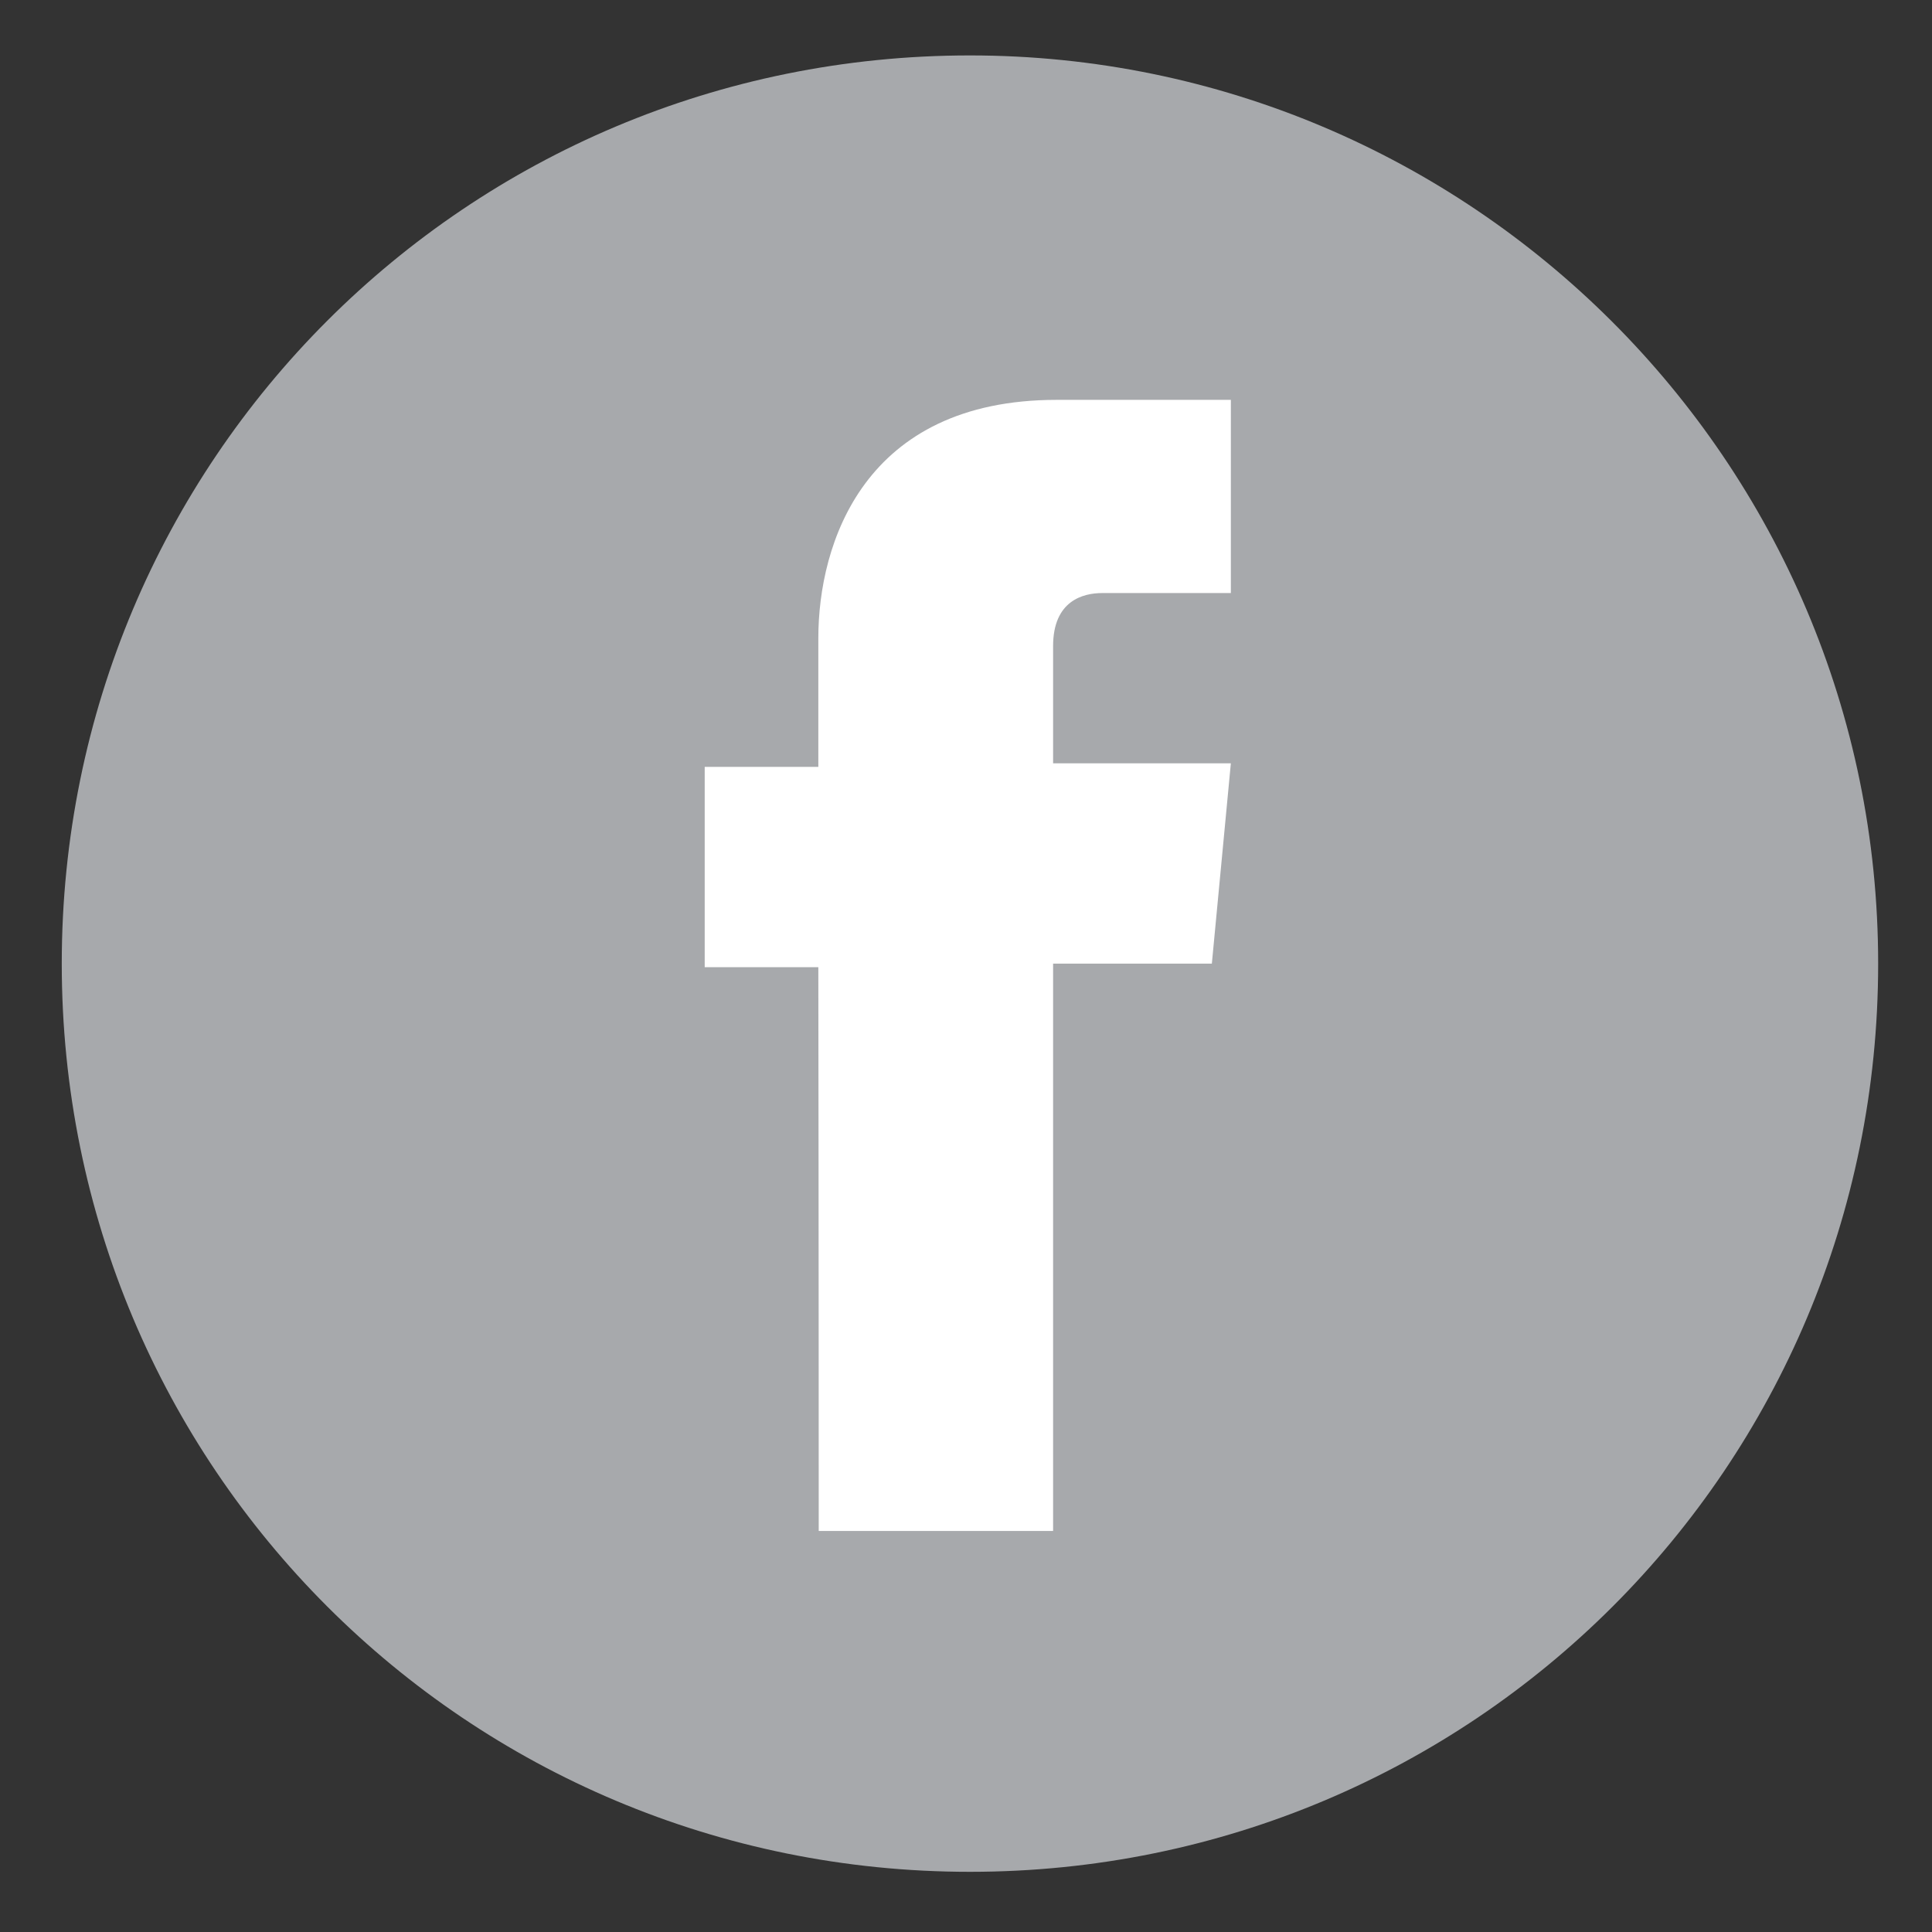
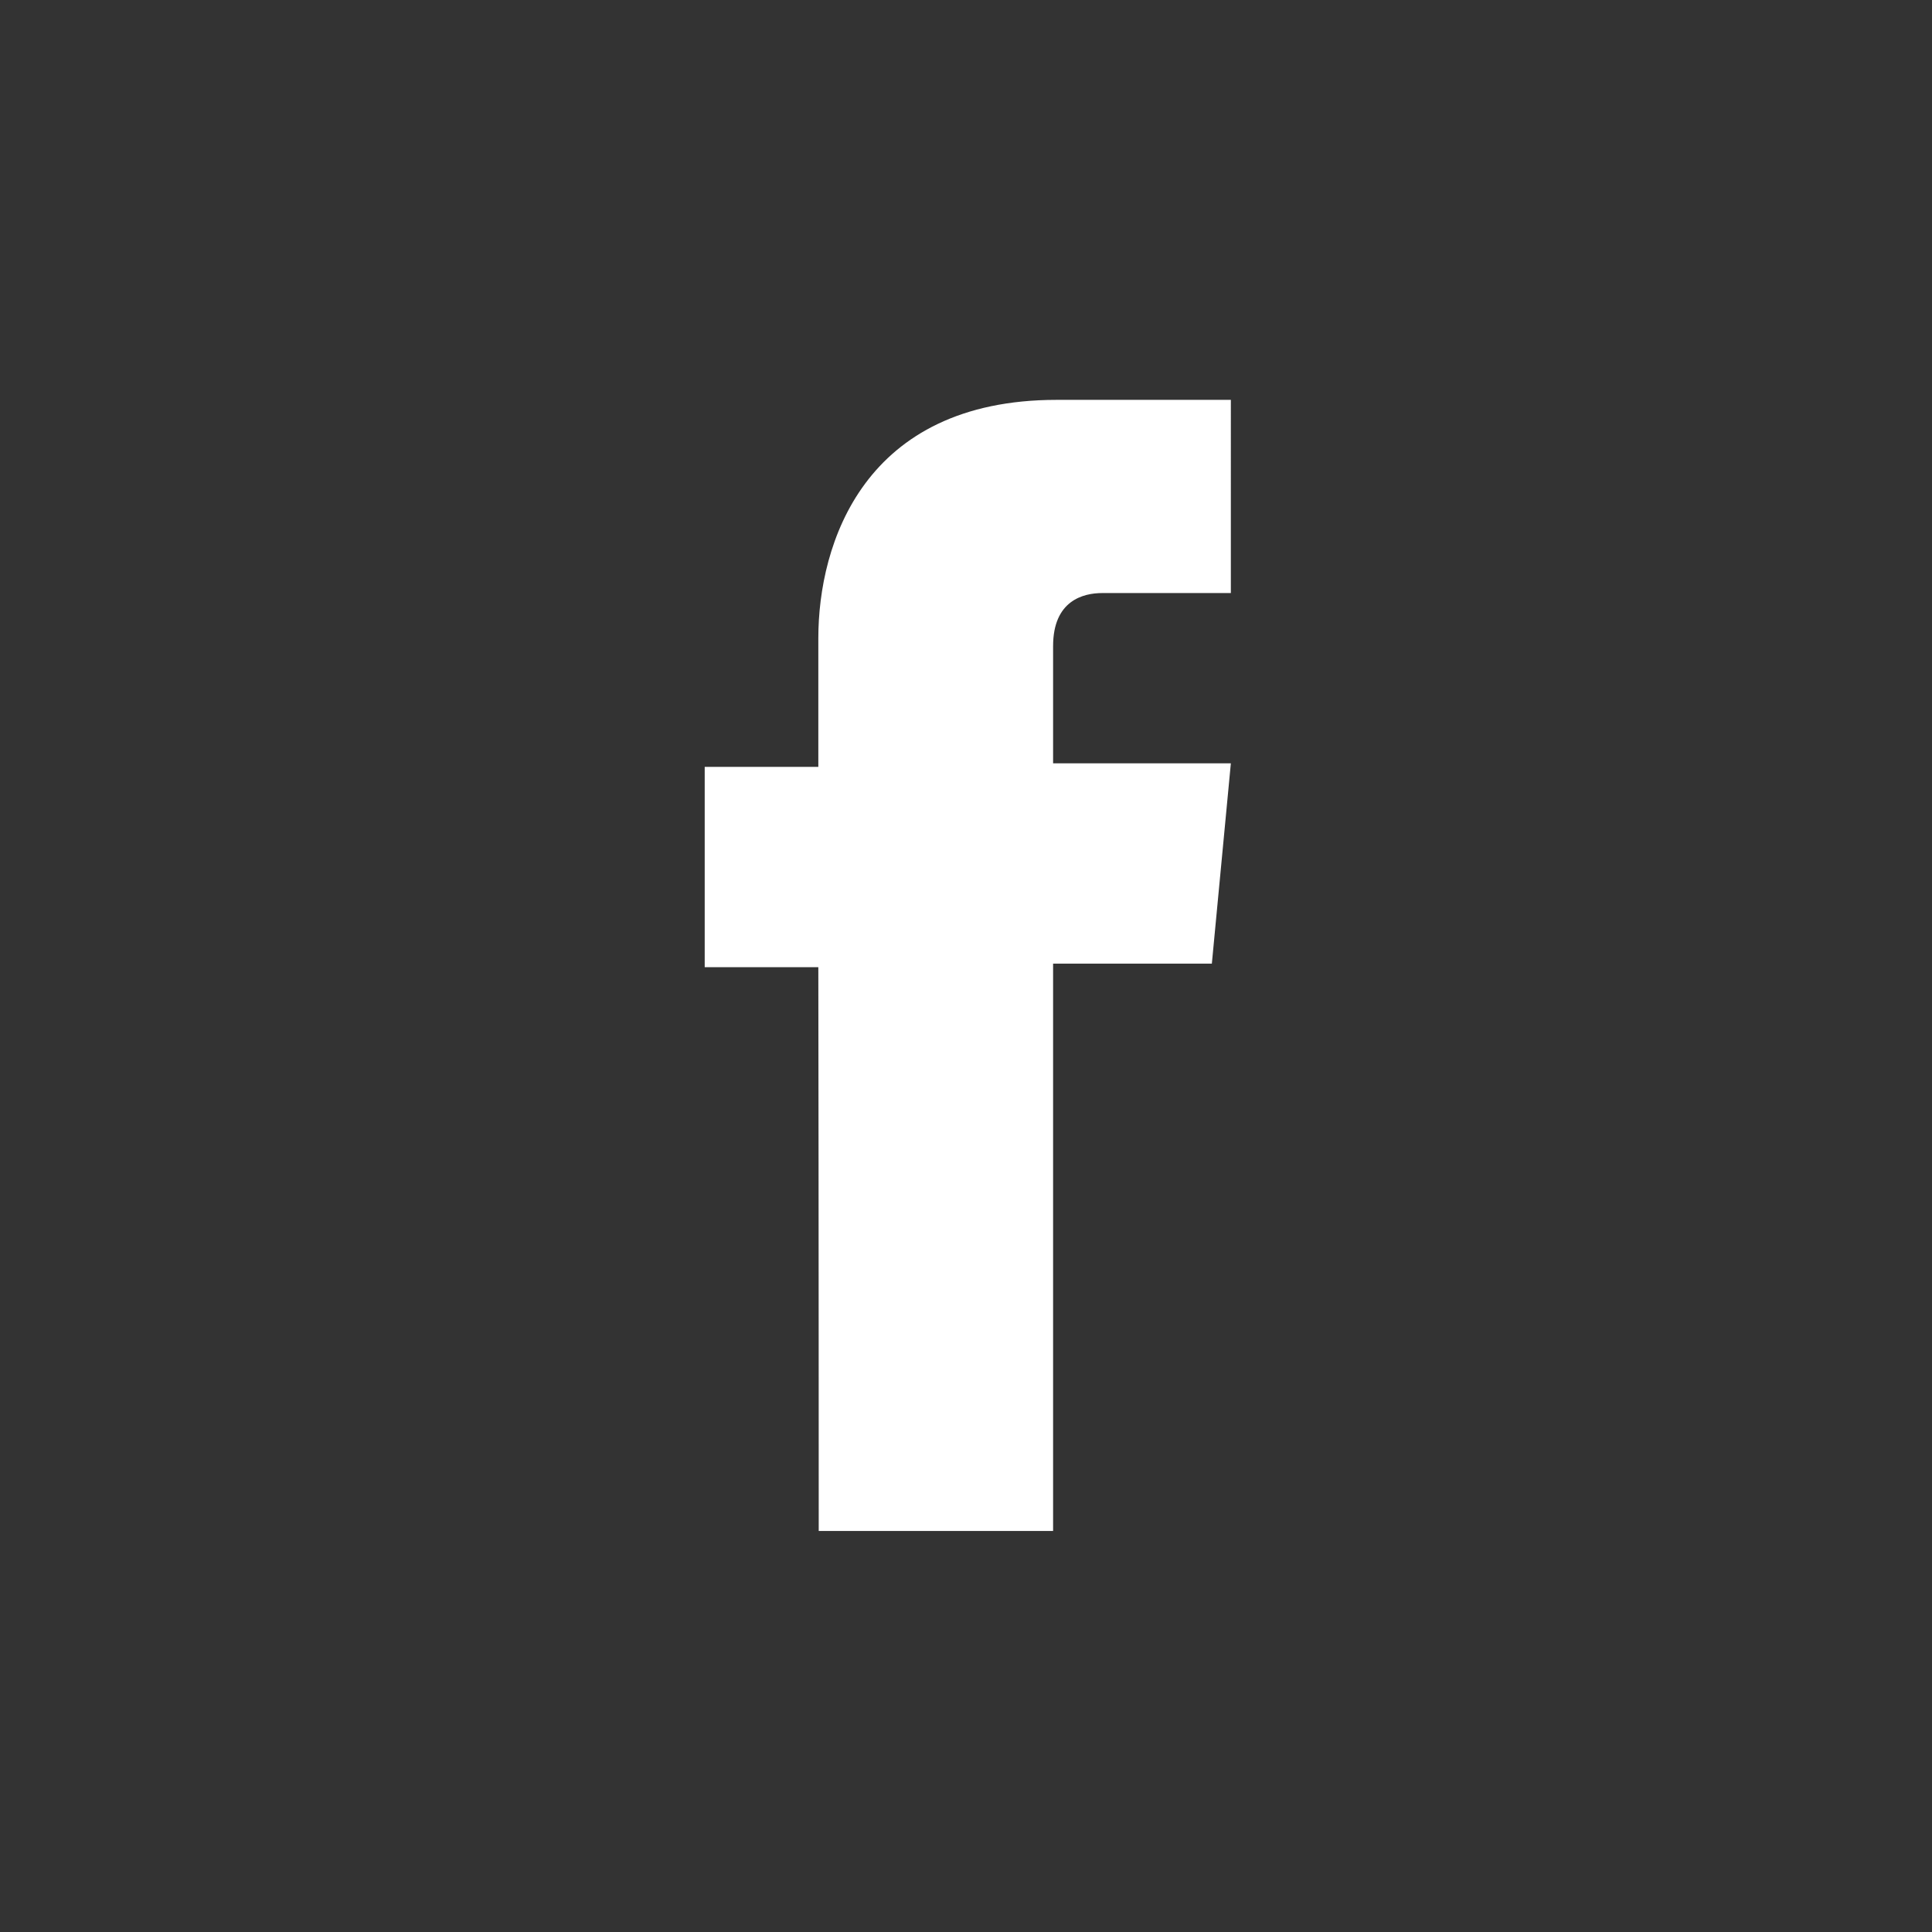
<svg xmlns="http://www.w3.org/2000/svg" version="1.1" id="Layer_1" x="0px" y="0px" viewBox="236 36 488 488" enable-background="new 236 36 488 488" xml:space="preserve">
  <rect x="236" y="36" width="488" height="488" fill="#333333" stroke="none" />
  <g>
    <g>
-       <path fill="#FFFFFF" d="M620.5,159.6c-11.5,6.7-23.9,11.5-37.3,14.3c-10.5-11.5-25.8-18.2-43-18.2c-32.5,0-59.2,26.8-59.2,59.2    c0,4.8,1,9.6,1.9,13.4c-48.7-2.9-92.7-25.8-121.4-61.2c-4.8,8.6-7.6,19.1-7.6,29.6c0,20.1,10.5,38.2,25.8,48.7    c-9.6,0-19.1-2.9-26.8-7.6v1c0,28.7,20.1,52.6,46.8,57.3c-4.8,1-10.5,1.9-15.3,1.9c-3.8,0-7.6,0-11.5-1    c7.6,22.9,29.6,40.1,55.4,41.1c-19.1,15.3-44.9,24.8-72.6,24.8c-4.8,0-9.6,0-14.3-1c25.8,16.2,57.3,26.8,89.8,26.8    c108,0,167.2-89.8,167.2-167.2c0-2.9,0-4.8,0-7.6c11.5-8.6,21-19.1,29.6-30.6c-10.5,4.8-22,7.6-33.4,9.6    C607.1,185.4,616.7,173.9,620.5,159.6z" />
-     </g>
+       </g>
  </g>
  <g>
-     <path fill="#A7A9AC" d="M710.4,279.4c0,127.1-102.3,229.4-229.4,229.4S251.6,406.5,251.6,279.4S353.9,50,481,50   C607.1,50,710.4,152.3,710.4,279.4z" />
    <g>
      <path fill="#FFFFFF" d="M442.8,422.7H502c0,0,0-79.3,0-143.3h40.1l4.8-50.6H502v-29.6c0-11.5,7.6-13.4,12.4-13.4    c4.8,0,32.5,0,32.5,0V137h-44c-48.7,0-60.2,36.3-60.2,60.2v32.5H414v50.6h28.7C442.8,344.3,442.8,422.7,442.8,422.7z" />
    </g>
  </g>
</svg>